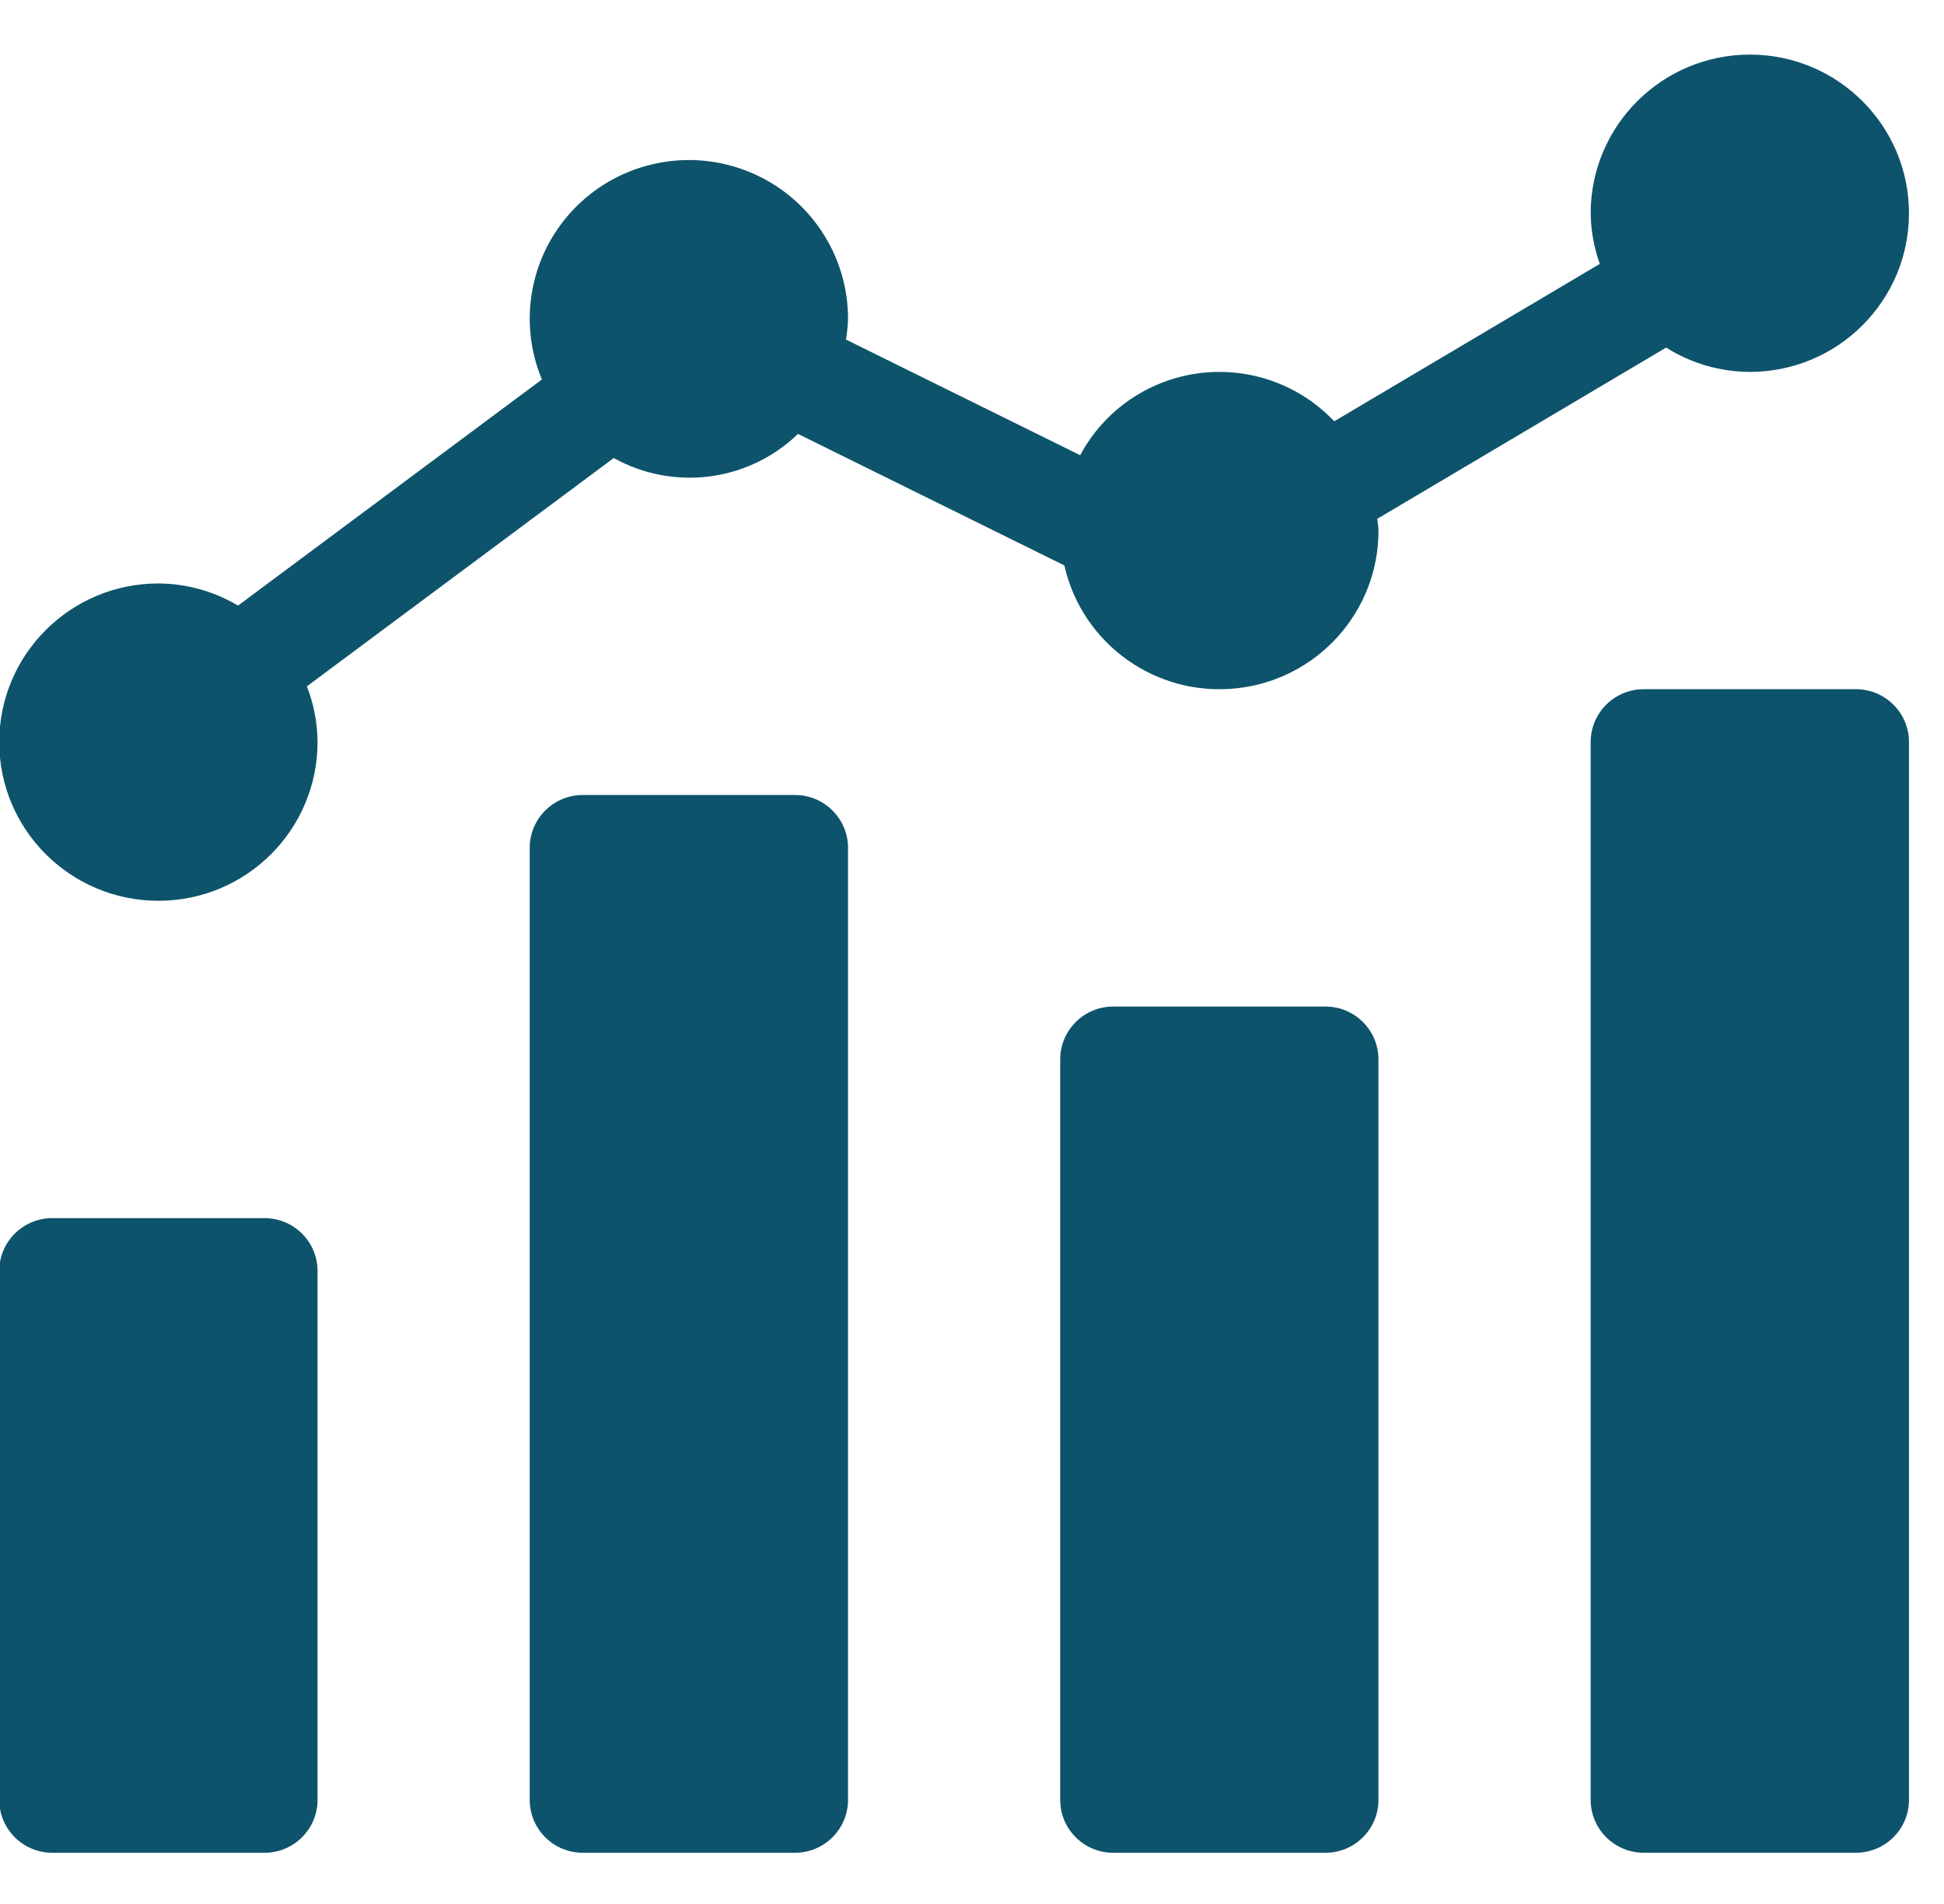
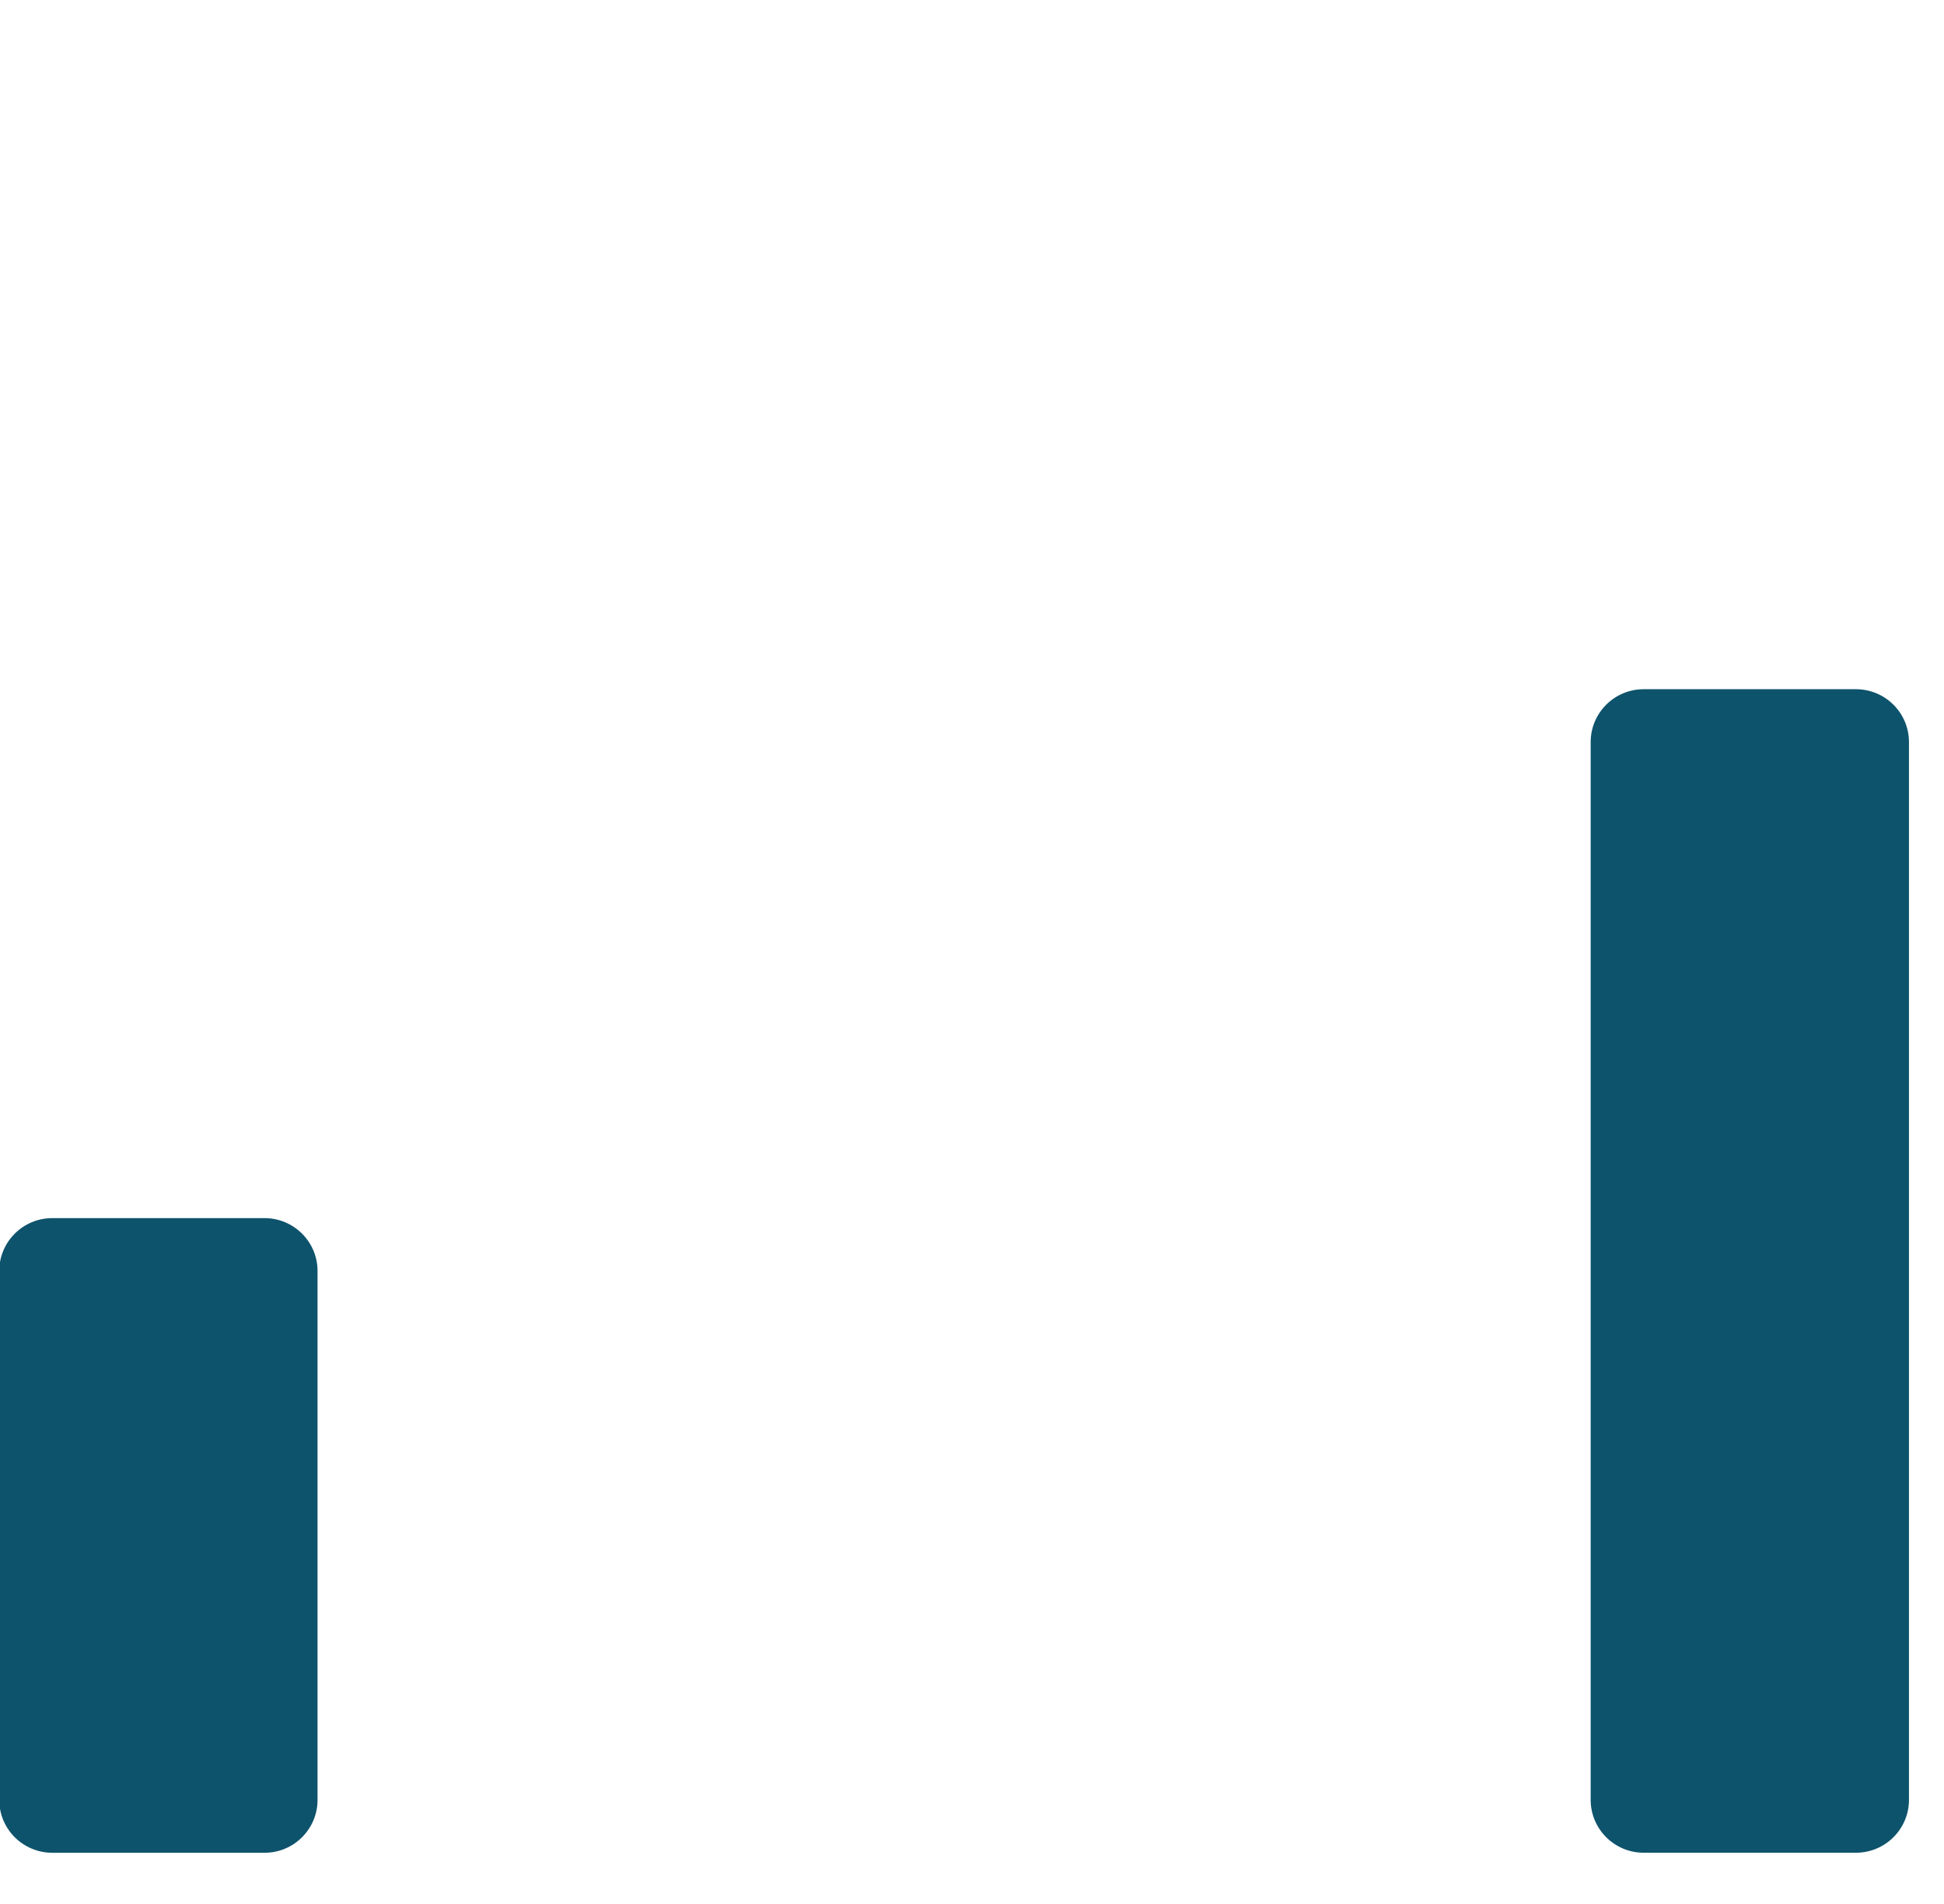
<svg xmlns="http://www.w3.org/2000/svg" width="49" height="48" viewBox="0 0 49 48" fill="none">
  <g clip-path="url(#clip0_22_314)">
    <path d="M1.319 30.709H6.667C7.405 30.709 8.004 31.306 8.004 32.042V45.376C8.004 46.112 7.405 46.709 6.667 46.709H1.319C0.58 46.709 -0.019 46.112 -0.019 45.376V32.042C-0.019 31.306 0.58 30.709 1.319 30.709Z" fill="#0E536C" />
-     <path d="M14.689 20.042H20.038C20.776 20.042 21.375 20.639 21.375 21.375V45.375C21.375 46.112 20.776 46.709 20.038 46.709H14.689C13.951 46.709 13.352 46.112 13.352 45.375V21.375C13.352 20.639 13.951 20.042 14.689 20.042Z" fill="#0E536C" />
-     <path d="M28.06 25.375H33.408C34.147 25.375 34.745 25.973 34.745 26.709V45.376C34.745 46.112 34.147 46.709 33.408 46.709H28.06C27.322 46.709 26.723 46.112 26.723 45.376V26.709C26.723 25.973 27.322 25.375 28.06 25.375Z" fill="#0E536C" />
    <path d="M41.431 17.375H46.78C47.518 17.375 48.117 17.972 48.117 18.708V45.375C48.117 46.111 47.518 46.708 46.78 46.708H41.431C40.693 46.708 40.094 46.111 40.094 45.375V18.708C40.094 17.972 40.693 17.375 41.431 17.375Z" fill="#0E536C" />
-     <path d="M44.106 1.376C41.892 1.378 40.097 3.168 40.094 5.376C40.1 5.811 40.177 6.243 40.324 6.653L33.63 10.621C32.752 9.692 31.478 9.242 30.209 9.411C28.939 9.58 27.829 10.349 27.227 11.476L21.323 8.56C21.352 8.389 21.369 8.216 21.375 8.042C21.378 6.423 20.402 4.962 18.903 4.341C17.404 3.72 15.677 4.061 14.528 5.205C13.38 6.35 13.036 8.072 13.659 9.567L6 15.267C5.393 14.906 4.7 14.713 3.993 14.709C1.778 14.709 -0.019 16.5 -0.019 18.709C-0.019 20.918 1.778 22.709 3.993 22.709C6.208 22.709 8.004 20.918 8.004 18.709C8.001 18.228 7.91 17.752 7.735 17.303L15.47 11.547C16.983 12.388 18.87 12.142 20.114 10.939L26.828 14.255C27.276 16.243 29.151 17.577 31.182 17.351C33.213 17.126 34.748 15.414 34.746 13.376C34.746 13.274 34.723 13.179 34.716 13.079L41.996 8.763C42.627 9.161 43.358 9.373 44.106 9.376C46.321 9.376 48.117 7.585 48.117 5.376C48.117 3.167 46.321 1.376 44.106 1.376Z" fill="#0E536C" />
  </g>
  <defs>
    <clipPath id="clip0_22_314">
      <rect width="48.136" height="48" fill="white" transform="translate(-0.019)" />
    </clipPath>
  </defs>
</svg>